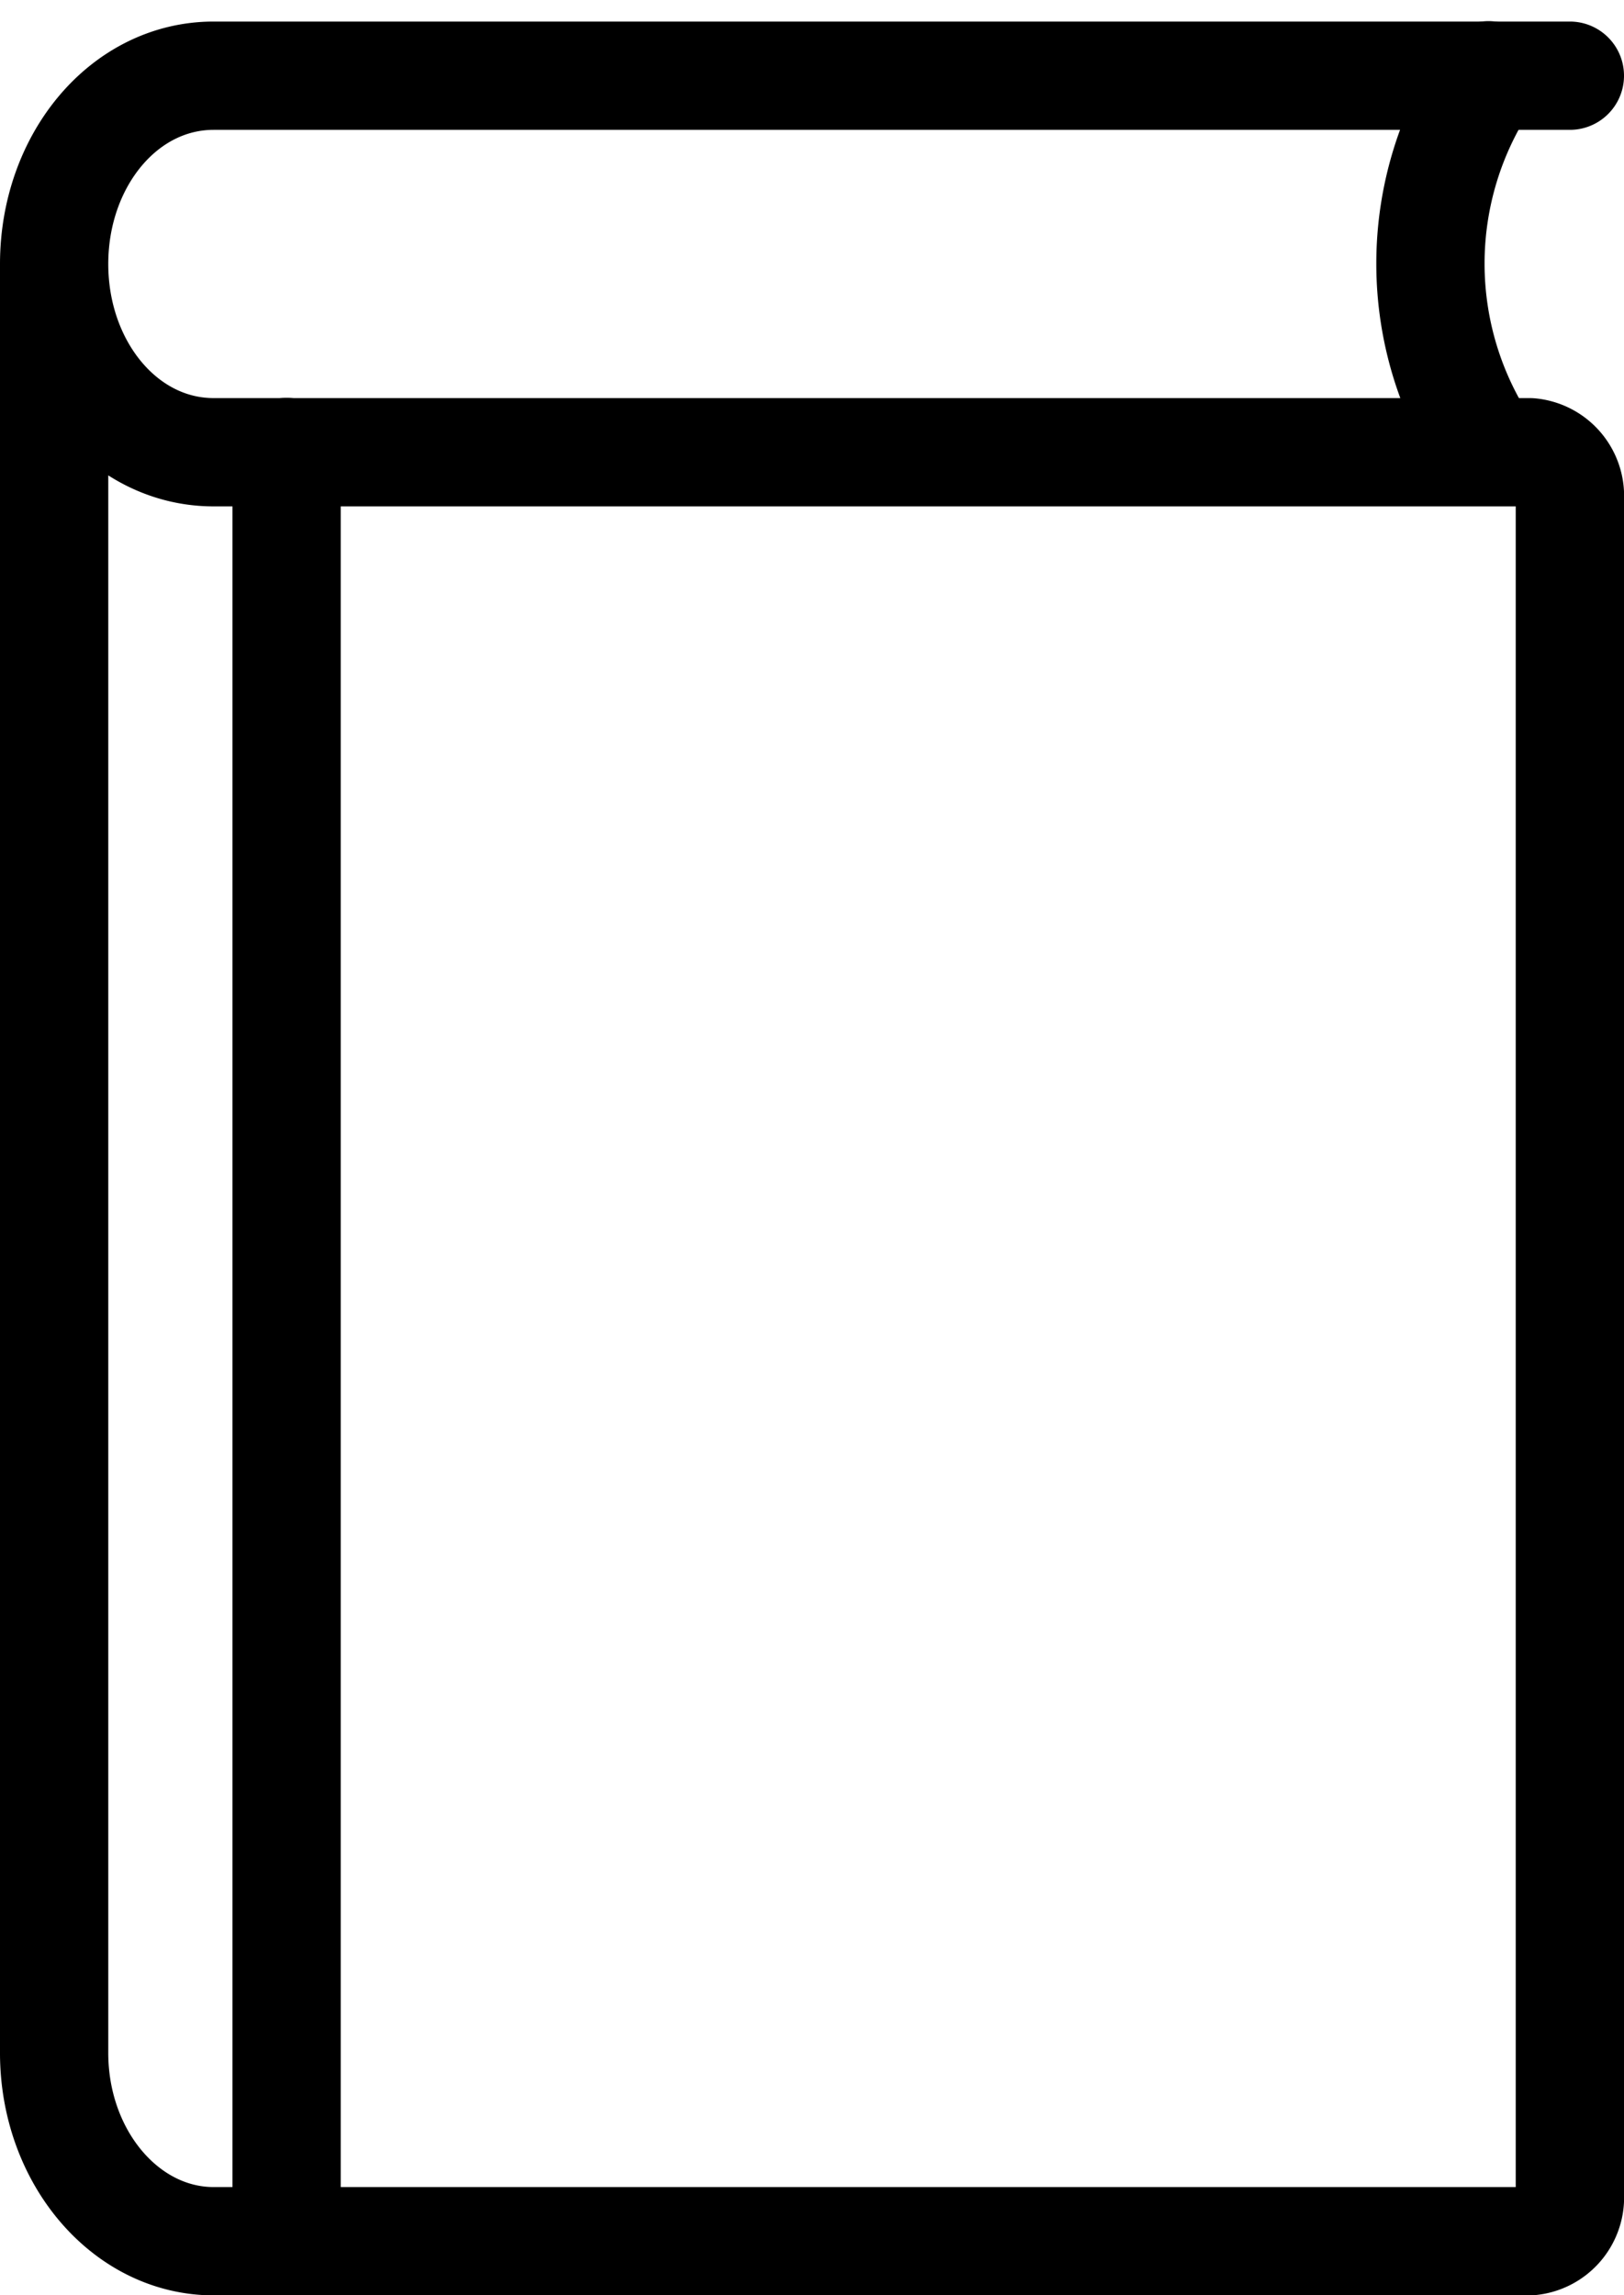
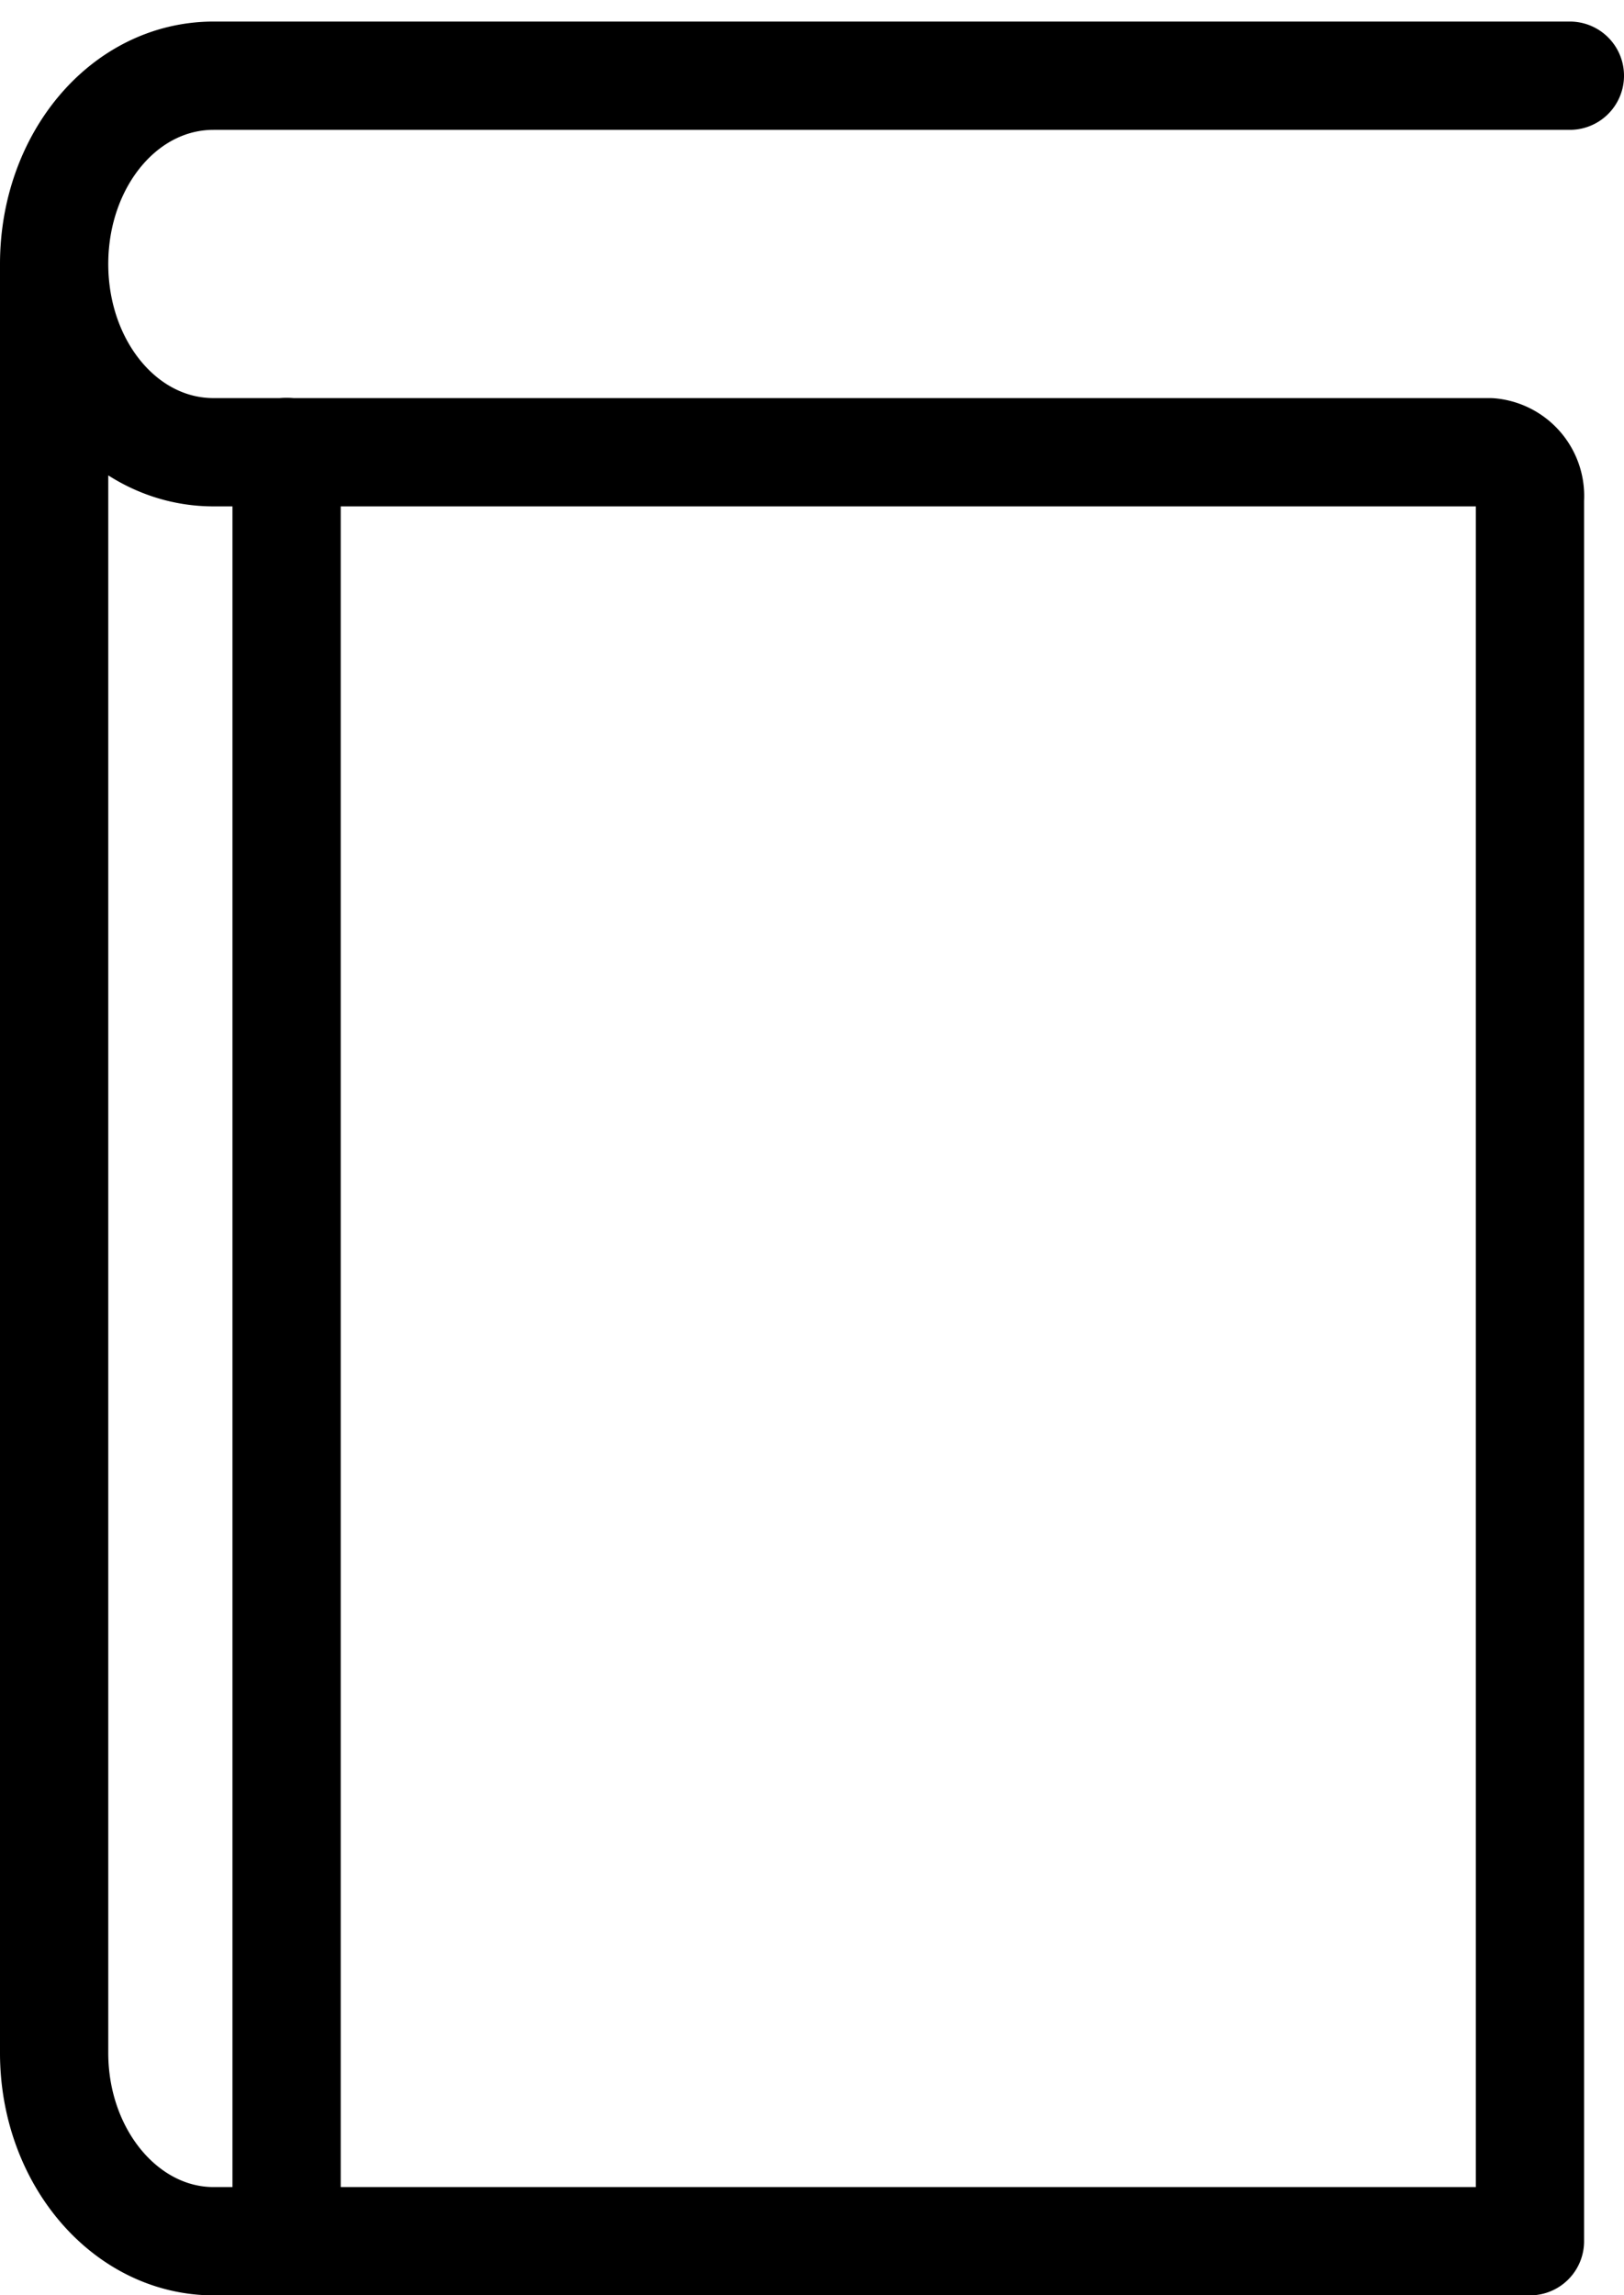
<svg xmlns="http://www.w3.org/2000/svg" width="45" height="63.585" viewBox="0 0 45 63.585">
  <g id="icone-livro-impresso" transform="translate(1.5 2.085)">
-     <path id="ÍCONE_FORMATO_IMPRESSO" data-name="ÍCONE FORMATO IMPRESSO" d="M40.52,23.877V73.441c0,2.88,1.98,5.217,4.421,5.217H81.414a1.218,1.218,0,0,0,1.106-1.3V30.4a1.218,1.218,0,0,0-1.106-1.3H44.941c-2.486,0-4.421-2.346-4.421-5.214h0c0-2.871,1.934-5.217,4.421-5.217H82.52" transform="translate(-40.52 -18.657)" fill="none" stroke="#000" stroke-linecap="round" stroke-linejoin="round" stroke-miterlimit="10" stroke-width="3" />
+     <path id="ÍCONE_FORMATO_IMPRESSO" data-name="ÍCONE FORMATO IMPRESSO" d="M40.52,23.877V73.441c0,2.88,1.98,5.217,4.421,5.217H81.414V30.4a1.218,1.218,0,0,0-1.106-1.3H44.941c-2.486,0-4.421-2.346-4.421-5.214h0c0-2.871,1.934-5.217,4.421-5.217H82.52" transform="translate(-40.52 -18.657)" fill="none" stroke="#000" stroke-linecap="round" stroke-linejoin="round" stroke-miterlimit="10" stroke-width="3" />
    <line id="ÍCONE_FORMATO_IMPRESSO-2" data-name="ÍCONE FORMATO IMPRESSO" y2="49.561" transform="translate(6.441 10.436)" fill="none" stroke="#000" stroke-linecap="round" stroke-linejoin="round" stroke-miterlimit="10" stroke-width="3" />
-     <path id="ÍCONE_FORMATO_IMPRESSO-3" data-name="ÍCONE FORMATO IMPRESSO" d="M229.307,18.65a9.263,9.263,0,0,0,0,10.436" transform="translate(-189.561 -18.65)" fill="none" stroke="#000" stroke-linecap="round" stroke-linejoin="round" stroke-miterlimit="10" stroke-width="3" />
  </g>
</svg>